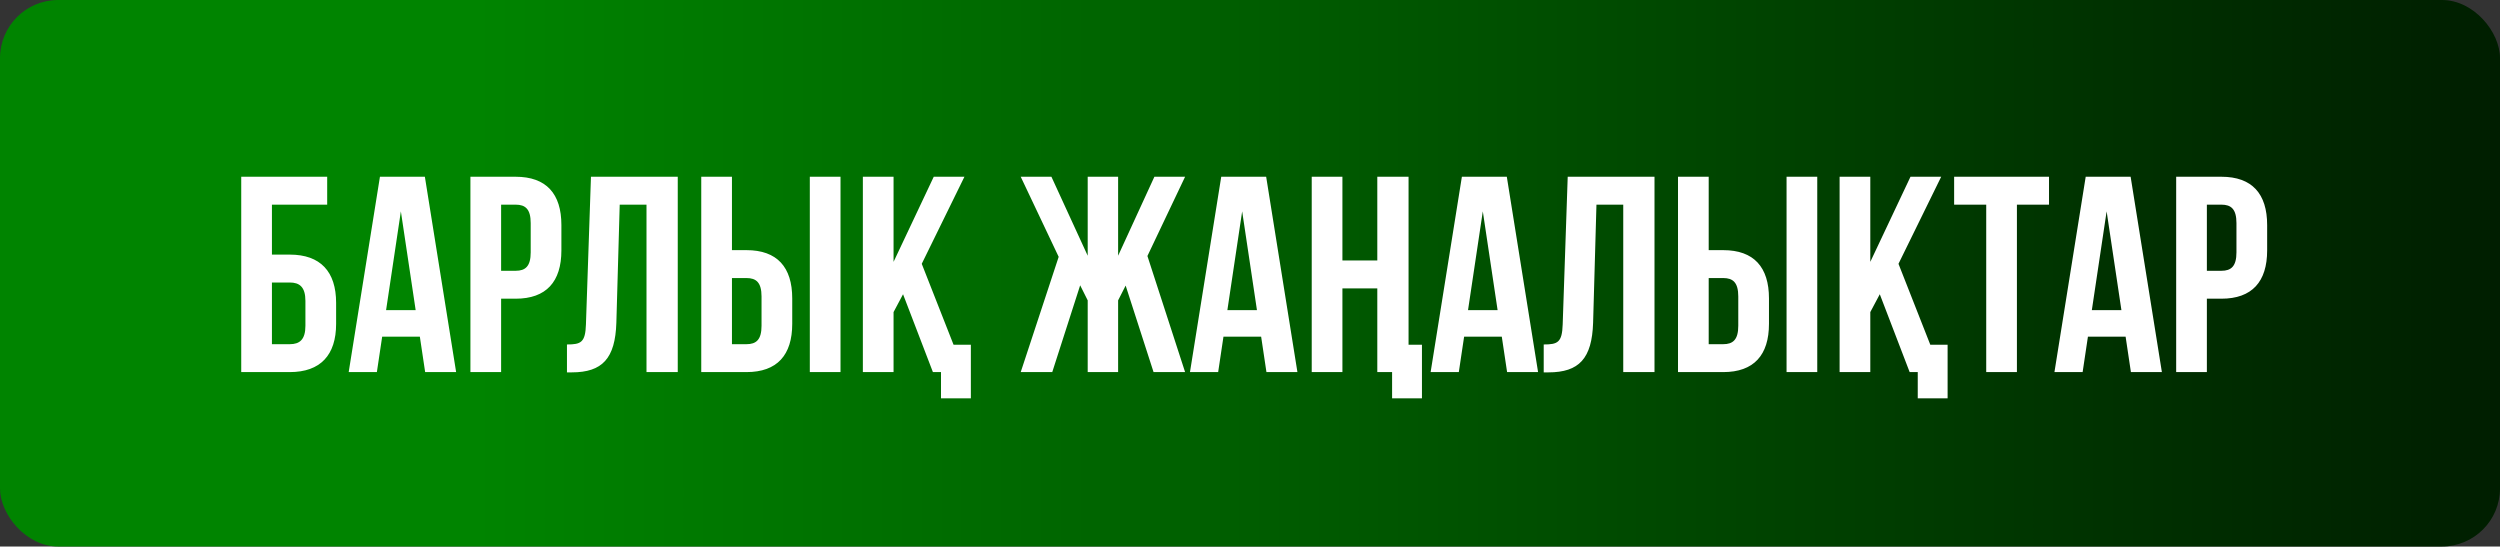
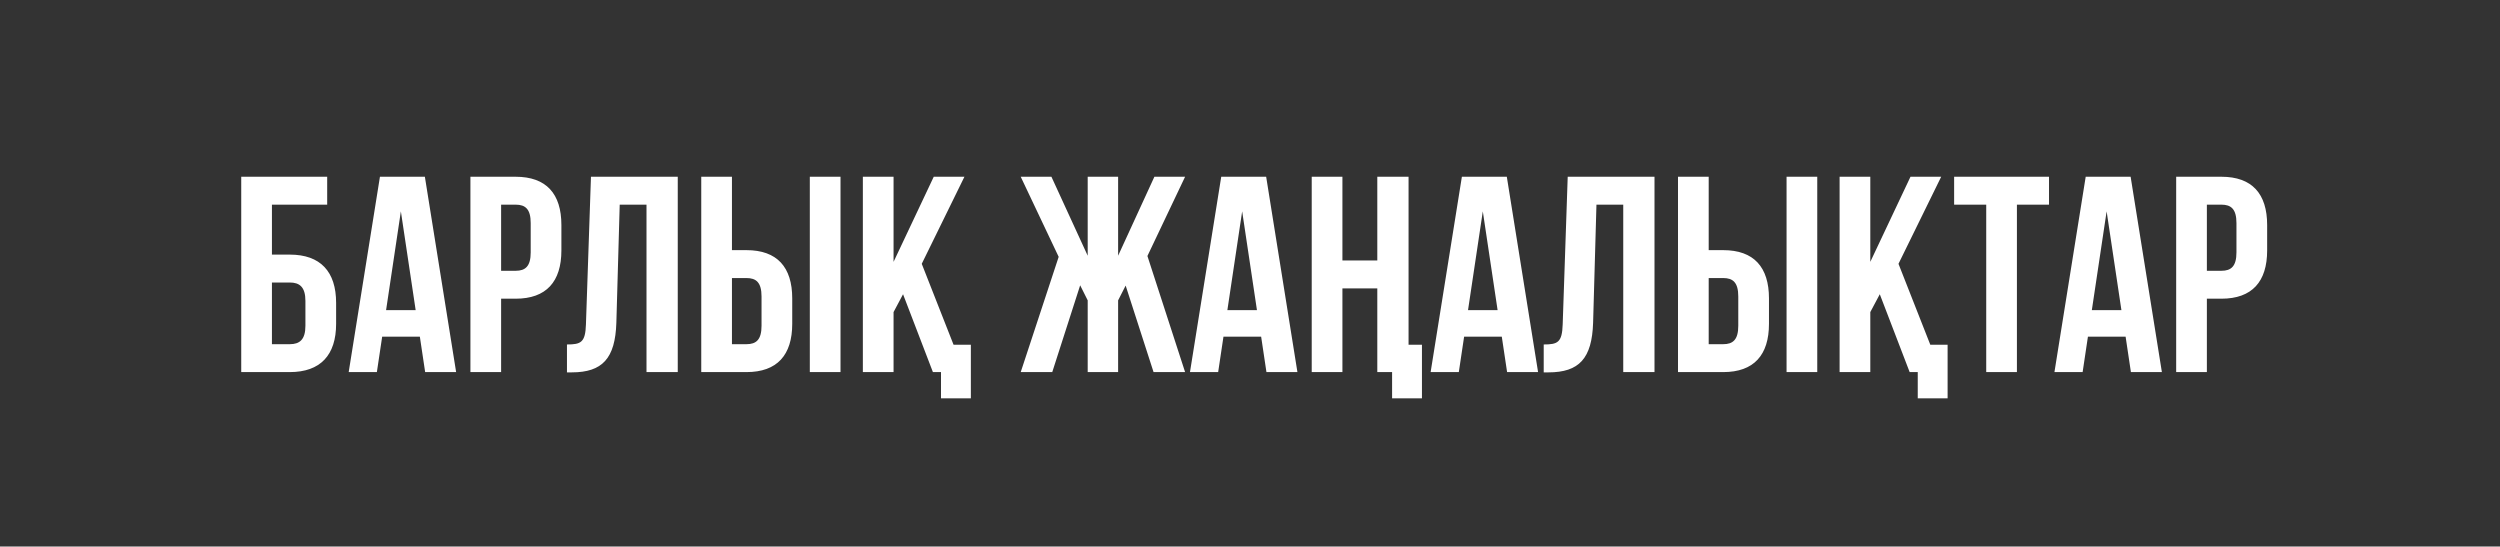
<svg xmlns="http://www.w3.org/2000/svg" width="215" height="47" viewBox="0 0 215 47" fill="none">
  <rect x="0" y="0" width="215" height="47" fill="#333333" stroke="none" />
-   <rect width="215" height="47" rx="5" fill="url(#paint0_linear_979_895)" />
  <path d="M24.922 32H20.746V15.2H28.138V17.6H23.386V21.896H24.922C27.562 21.896 28.906 23.36 28.906 26.048V27.848C28.906 30.536 27.562 32 24.922 32ZM23.386 29.6H24.922C25.762 29.6 26.266 29.216 26.266 28.016V25.88C26.266 24.68 25.762 24.296 24.922 24.296H23.386V29.6ZM36.539 15.2L39.227 32H36.563L36.107 28.952H32.867L32.411 32H29.987L32.675 15.2H36.539ZM34.475 18.176L33.203 26.672H35.747L34.475 18.176ZM44.344 15.2C46.984 15.2 48.28 16.664 48.28 19.352V21.536C48.28 24.224 46.984 25.688 44.344 25.688H43.096V32H40.456V15.2H44.344ZM44.344 17.6H43.096V23.288H44.344C45.184 23.288 45.64 22.904 45.64 21.704V19.184C45.64 17.984 45.184 17.6 44.344 17.6ZM48.759 32.024V29.624C49.959 29.624 50.343 29.456 50.391 27.896L50.823 15.2H58.287V32H55.599V17.6H53.295L53.007 27.752C52.911 30.824 51.807 32.024 49.167 32.024H48.759ZM64.196 32H60.308V15.2H62.948V21.512H64.196C66.836 21.512 68.132 22.976 68.132 25.664V27.848C68.132 30.536 66.836 32 64.196 32ZM62.948 29.6H64.196C65.036 29.6 65.492 29.216 65.492 28.016V25.496C65.492 24.296 65.036 23.912 64.196 23.912H62.948V29.6ZM72.284 32H69.644V15.2H72.284V32ZM80.23 32L77.662 25.304L76.846 26.84V32H74.206V15.2H76.846V22.52L80.302 15.2H82.942L79.27 22.688L82.006 29.648H83.494V34.256H80.926V32H80.23ZM96.158 15.2V21.992L99.278 15.2H101.918L98.678 22.016L101.918 32H99.206L96.806 24.56L96.158 25.832V32H93.542V25.832L92.894 24.536L90.494 32H87.782L91.046 22.088L87.782 15.2H90.422L93.542 21.992V15.2H96.158ZM108.89 15.2L111.578 32H108.914L108.458 28.952H105.218L104.762 32H102.338L105.026 15.2H108.89ZM106.826 18.176L105.554 26.672H108.098L106.826 18.176ZM119.72 32H118.448V24.8H115.448V32H112.808V15.2H115.448V22.4H118.448V15.2H121.136V29.648H122.288V34.256H119.72V32ZM129.586 15.2L132.274 32H129.61L129.154 28.952H125.914L125.458 32H123.034L125.722 15.2H129.586ZM127.522 18.176L126.25 26.672H128.794L127.522 18.176ZM132.759 32.024V29.624C133.959 29.624 134.343 29.456 134.391 27.896L134.823 15.2H142.287V32H139.599V17.6H137.295L137.007 27.752C136.911 30.824 135.807 32.024 133.167 32.024H132.759ZM148.196 32H144.308V15.2H146.948V21.512H148.196C150.836 21.512 152.132 22.976 152.132 25.664V27.848C152.132 30.536 150.836 32 148.196 32ZM146.948 29.6H148.196C149.036 29.6 149.492 29.216 149.492 28.016V25.496C149.492 24.296 149.036 23.912 148.196 23.912H146.948V29.6ZM156.284 32H153.644V15.2H156.284V32ZM164.23 32L161.662 25.304L160.846 26.84V32H158.206V15.2H160.846V22.52L164.302 15.2H166.942L163.27 22.688L166.006 29.648H167.494V34.256H164.926V32H164.23ZM168.055 17.6V15.2H176.215V17.6H173.455V32H170.815V17.6H168.055ZM183.234 15.2L185.922 32H183.258L182.802 28.952H179.562L179.106 32H176.682L179.37 15.2H183.234ZM181.17 18.176L179.898 26.672H182.442L181.17 18.176ZM191.039 15.2C193.679 15.2 194.975 16.664 194.975 19.352V21.536C194.975 24.224 193.679 25.688 191.039 25.688H189.791V32H187.151V15.2H191.039ZM191.039 17.6H189.791V23.288H191.039C191.879 23.288 192.335 22.904 192.335 21.704V19.184C192.335 17.984 191.879 17.6 191.039 17.6Z" fill="white" />
  <defs>
    <linearGradient id="paint0_linear_979_895" x1="0" y1="23.5" x2="215" y2="23.5" gradientUnits="userSpaceOnUse">
      <stop offset="0.19" stop-color="#008400" />
      <stop offset="1" stop-color="#001E00" />
    </linearGradient>
  </defs>
</svg>